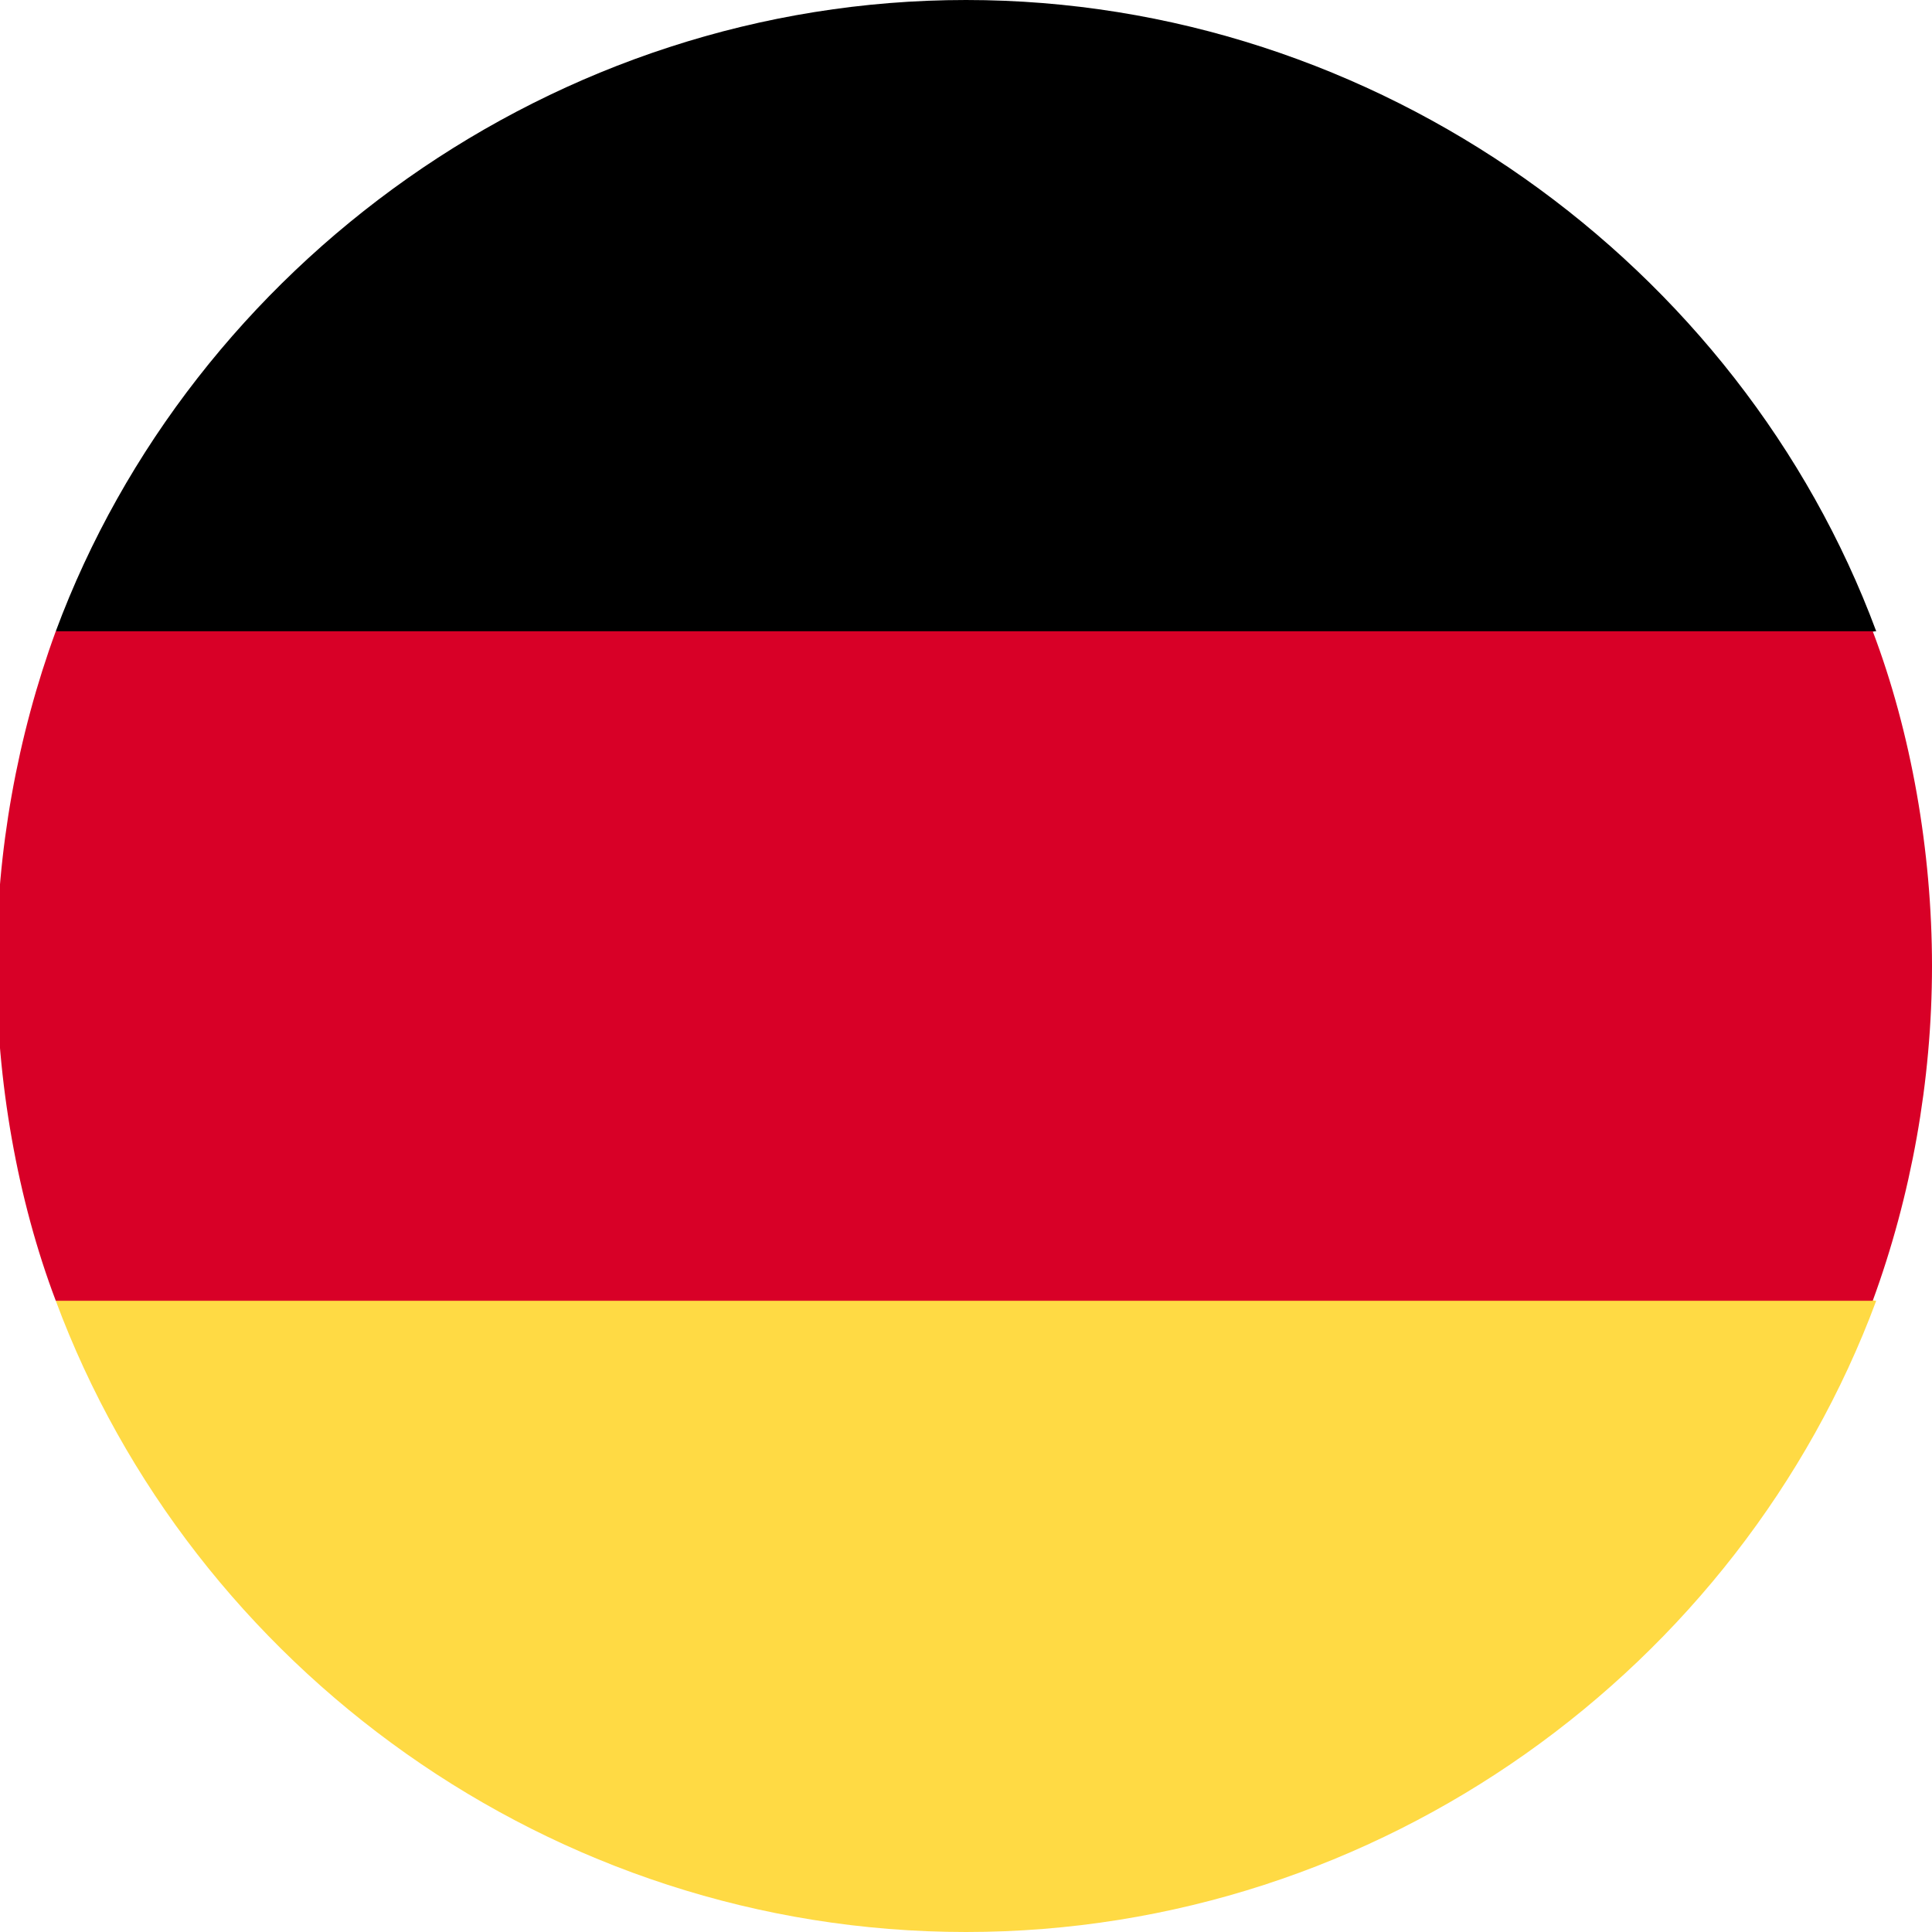
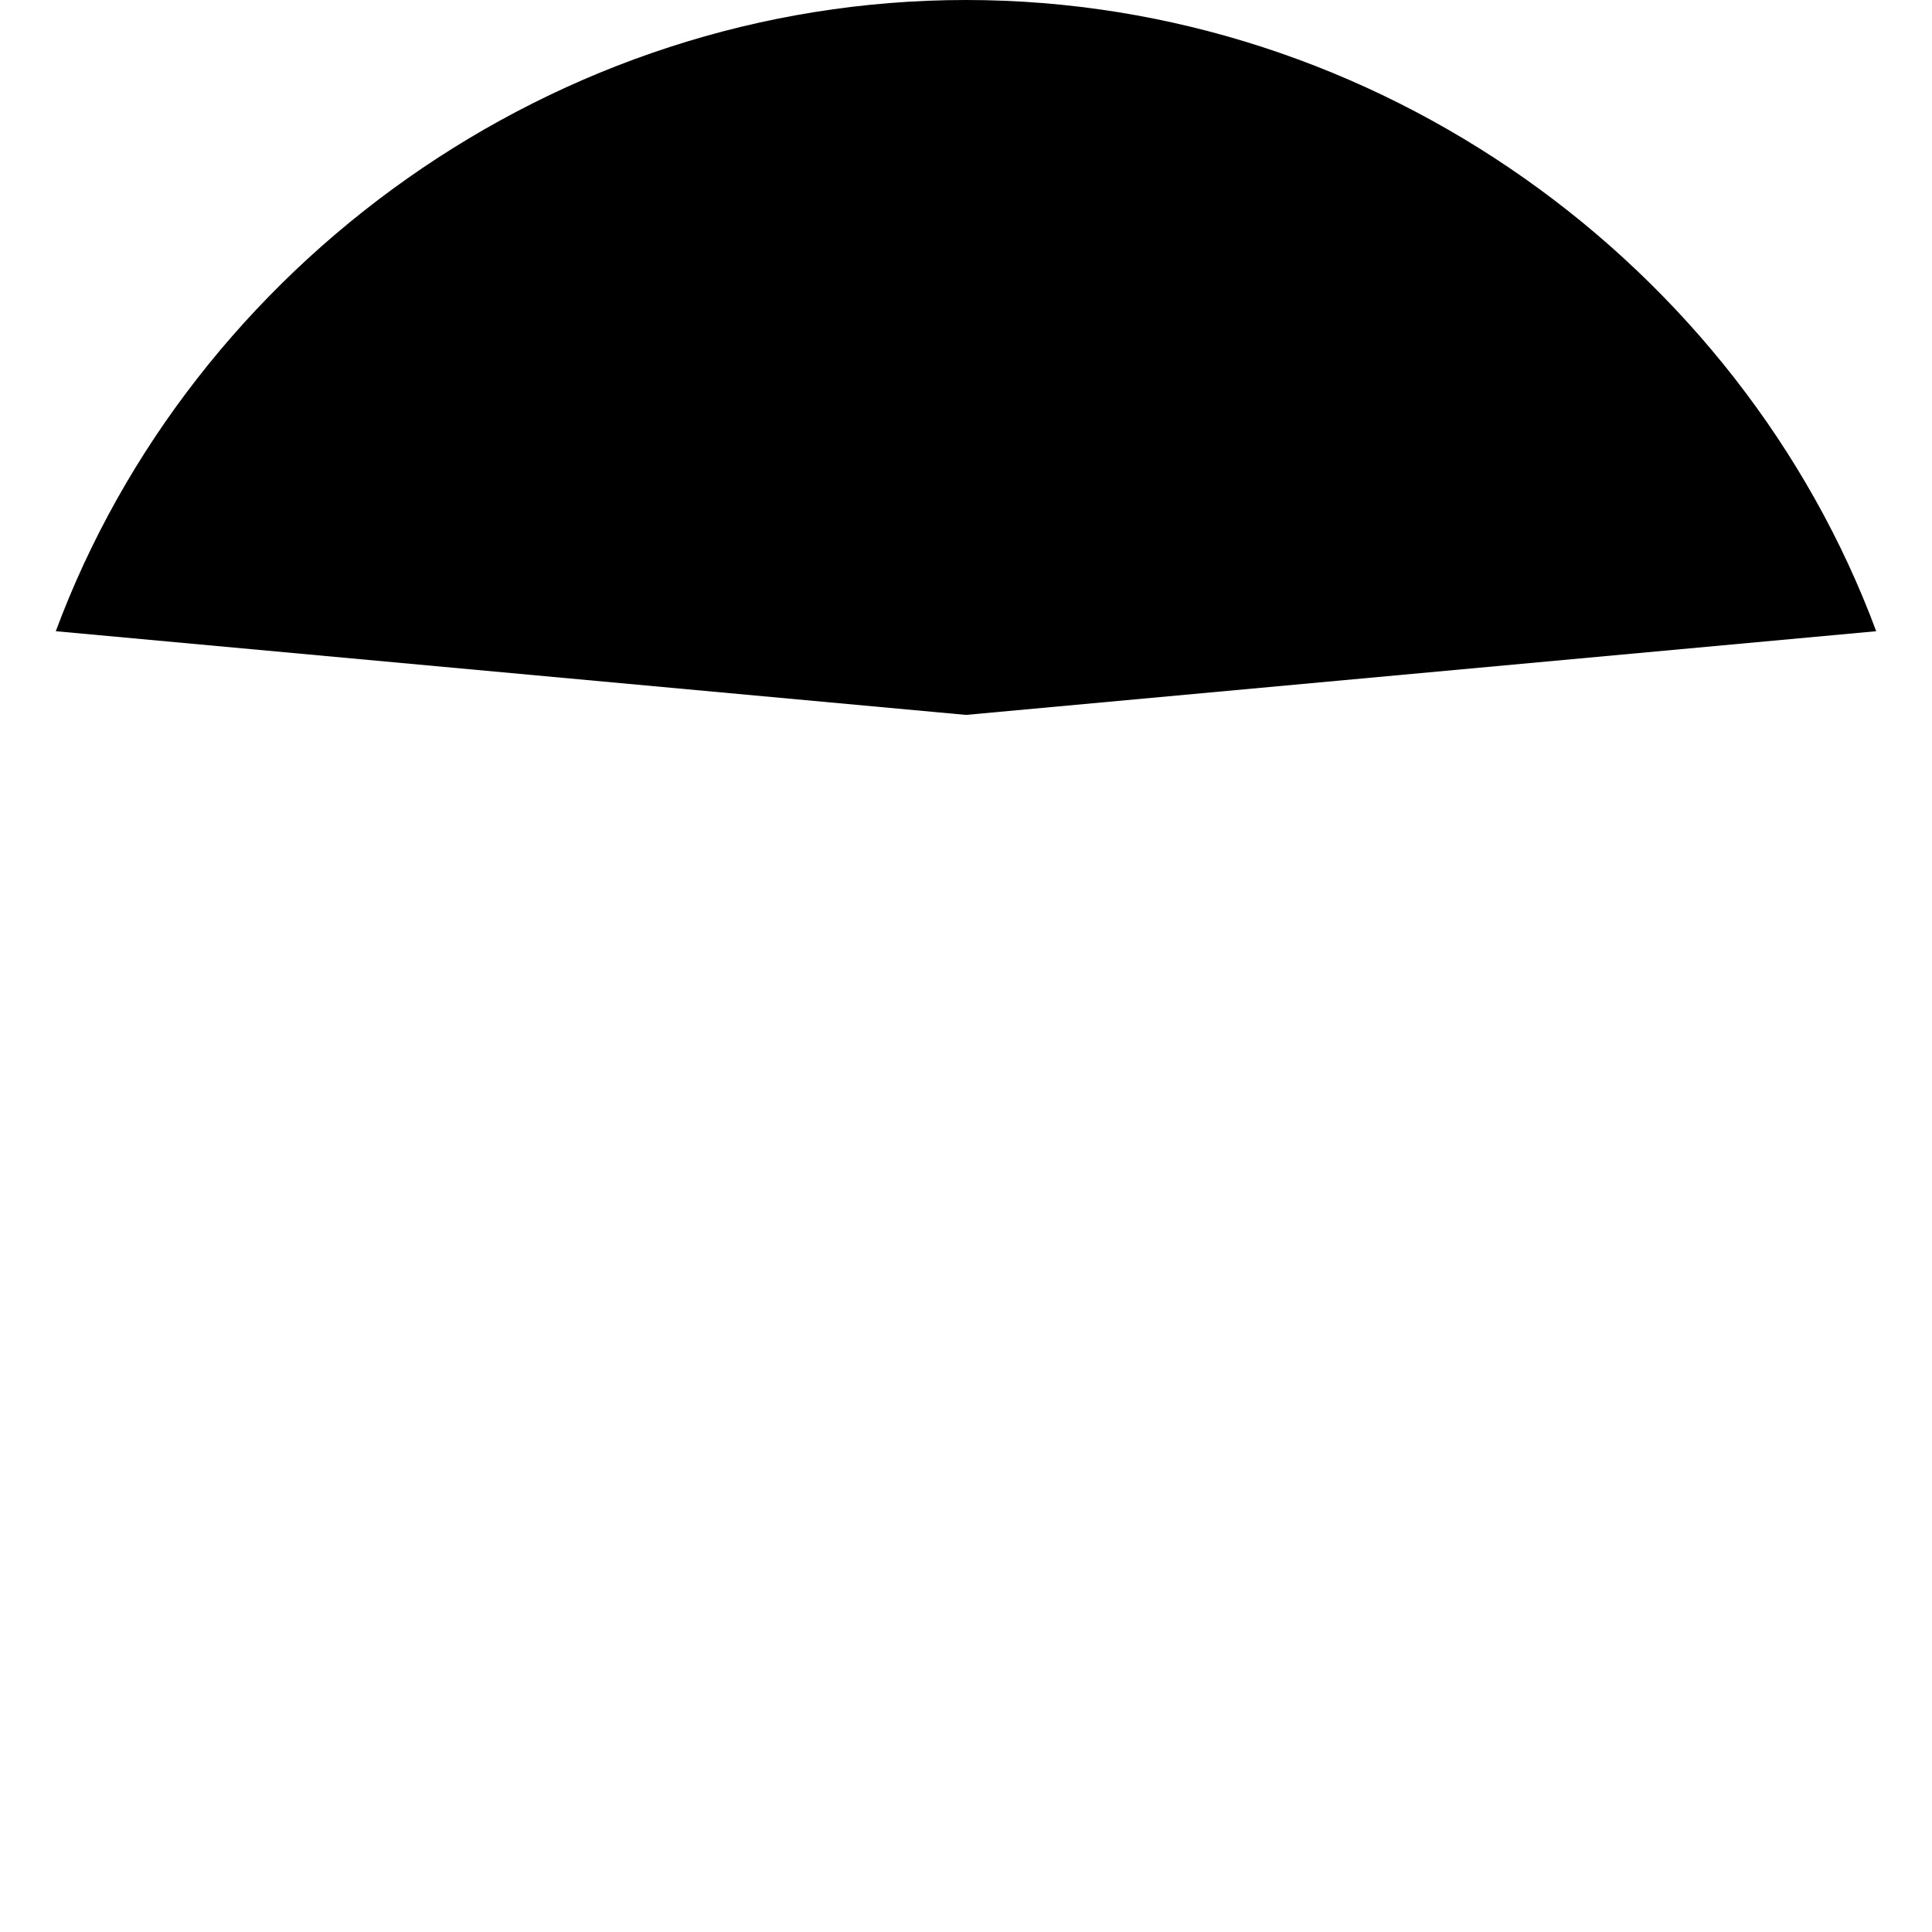
<svg xmlns="http://www.w3.org/2000/svg" version="1.1" id="Layer_1" x="0px" y="0px" width="55.4px" height="55.4px" viewBox="0 0 55.4 55.4" style="enable-background:new 0 0 55.4 55.4;" xml:space="preserve">
  <style type="text/css">
	.st0{display:none;fill:#FFDA44;}
	.st1{display:none;}
	.st2{display:none;fill:#D80027;}
	.st3{fill:#FFDA44;}
	.st4{fill:#D80027;}
</style>
-   <path class="st0" d="M1.7,37.4c3.9,10.6,14.1,18.1,26,18.1s22.1-7.5,26-18.1l-26-2.4L1.7,37.4z" />
-   <path class="st1" d="M27.7,0C15.8,0,5.6,7.5,1.7,18.1l26,2.4l26-2.4C49.8,7.5,39.6,0,27.7,0z" />
  <path class="st2" d="M1.7,18.1c-1.1,3-1.7,6.3-1.7,9.6s0.6,6.6,1.7,9.6h52c1.1-3,1.7-6.3,1.7-9.6s-0.6-6.6-1.7-9.6  C53.7,18.1,1.7,18.1,1.7,18.1z" />
-   <path class="st3" d="M1.6,37.3c3.9,10.5,14.2,18.1,26.1,18.1s22.2-7.6,26.1-18.1l-26.1-2.4L1.6,37.3z" />
  <path d="M27.7,0C15.9,0,5.5,7.6,1.6,18.1l26.1,2.4l26.1-2.4C49.9,7.6,39.5,0,27.7,0z" />
-   <path class="st4" d="M1.6,18.1c-1.1,3-1.7,6.3-1.7,9.6c0,3.3,0.6,6.7,1.7,9.6h52.1c1.1-3,1.7-6.3,1.7-9.6s-0.6-6.7-1.7-9.6  C53.8,18.1,1.6,18.1,1.6,18.1z" />
</svg>